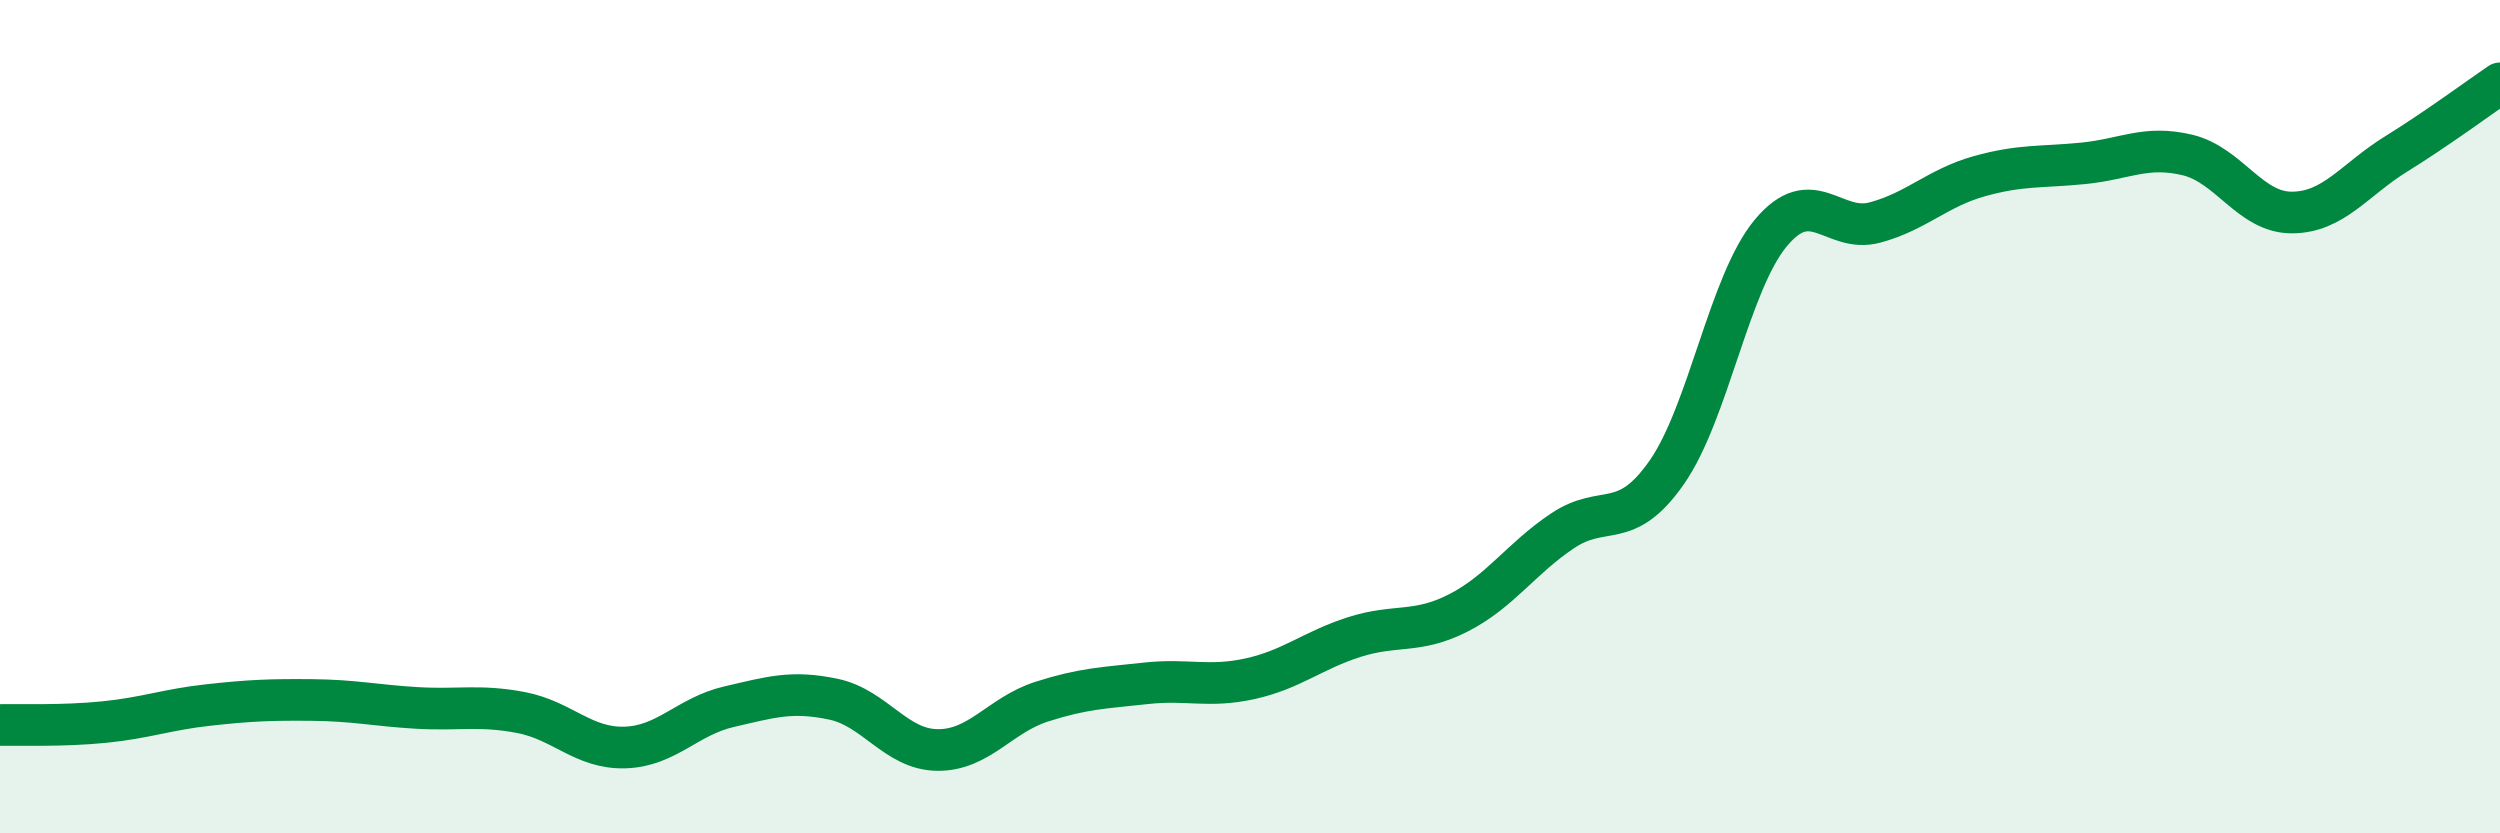
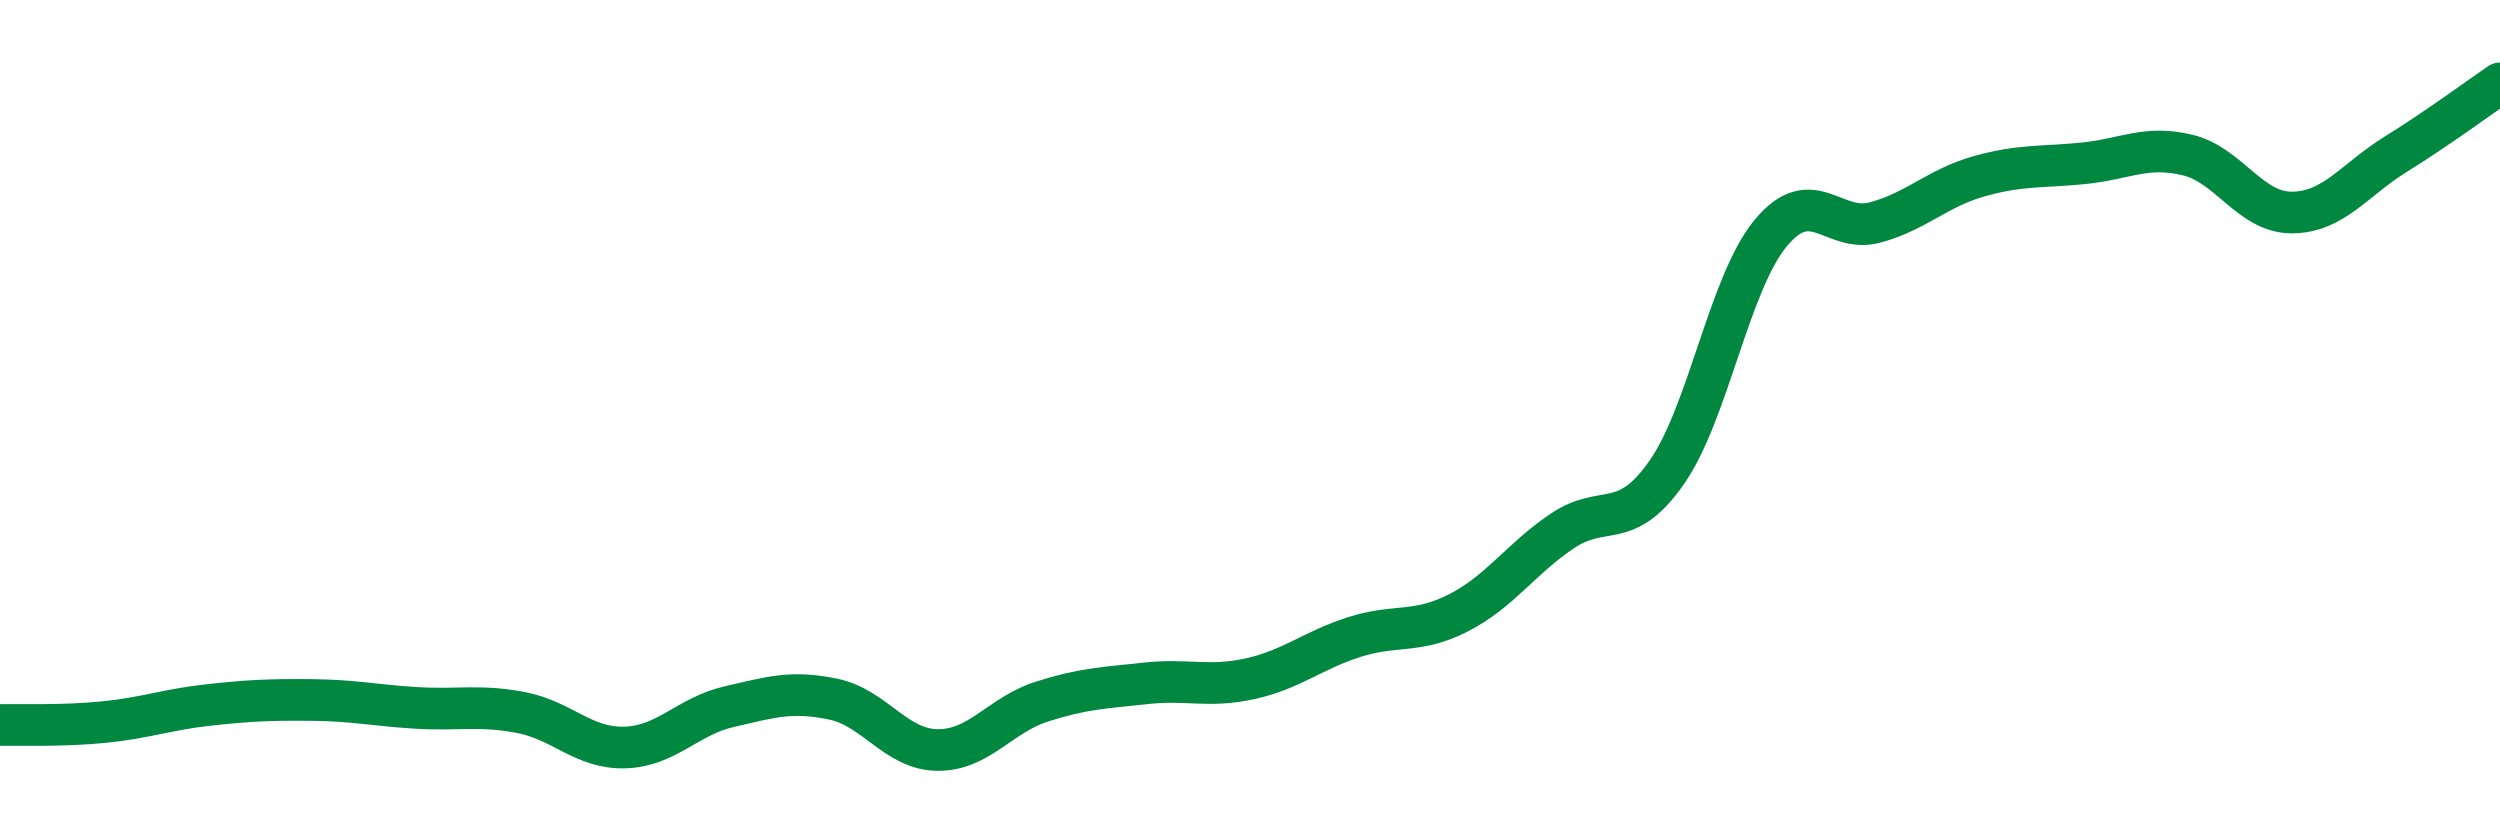
<svg xmlns="http://www.w3.org/2000/svg" width="60" height="20" viewBox="0 0 60 20">
-   <path d="M 0,17.4 C 0.5,17.39 1.5,17.43 2.5,17.33 C 3.5,17.23 4,17.03 5,16.92 C 6,16.81 6.5,16.79 7.5,16.8 C 8.5,16.81 9,16.93 10,16.99 C 11,17.05 11.5,16.91 12.5,17.1 C 13.5,17.29 14,17.97 15,17.94 C 16,17.91 16.5,17.19 17.5,16.96 C 18.5,16.73 19,16.57 20,16.78 C 21,16.99 21.5,17.99 22.5,18 C 23.5,18.01 24,17.16 25,16.84 C 26,16.52 26.5,16.51 27.5,16.4 C 28.5,16.29 29,16.51 30,16.29 C 31,16.07 31.5,15.61 32.5,15.29 C 33.5,14.97 34,15.22 35,14.71 C 36,14.2 36.5,13.41 37.5,12.74 C 38.5,12.07 39,12.77 40,11.34 C 41,9.91 41.5,6.79 42.5,5.59 C 43.5,4.39 44,5.61 45,5.34 C 46,5.07 46.5,4.51 47.5,4.23 C 48.5,3.95 49,4.02 50,3.92 C 51,3.82 51.5,3.48 52.5,3.72 C 53.5,3.96 54,5.1 55,5.1 C 56,5.1 56.5,4.32 57.5,3.7 C 58.5,3.08 59.5,2.34 60,2L60 20L0 20Z" fill="#008740" opacity="0.1" stroke-linecap="round" stroke-linejoin="round" />
  <path d="M 0,17.4 C 0.5,17.39 1.5,17.43 2.5,17.33 C 3.5,17.23 4,17.03 5,16.92 C 6,16.81 6.5,16.79 7.5,16.8 C 8.5,16.81 9,16.93 10,16.99 C 11,17.05 11.5,16.91 12.5,17.1 C 13.5,17.29 14,17.97 15,17.94 C 16,17.91 16.5,17.19 17.5,16.96 C 18.5,16.73 19,16.57 20,16.78 C 21,16.99 21.5,17.99 22.5,18 C 23.5,18.01 24,17.16 25,16.84 C 26,16.52 26.5,16.51 27.5,16.4 C 28.5,16.29 29,16.51 30,16.29 C 31,16.07 31.5,15.61 32.5,15.29 C 33.5,14.97 34,15.22 35,14.71 C 36,14.2 36.5,13.41 37.5,12.74 C 38.5,12.07 39,12.77 40,11.34 C 41,9.91 41.5,6.79 42.5,5.59 C 43.5,4.39 44,5.61 45,5.34 C 46,5.07 46.5,4.51 47.5,4.23 C 48.5,3.95 49,4.02 50,3.92 C 51,3.82 51.5,3.48 52.5,3.72 C 53.5,3.96 54,5.1 55,5.1 C 56,5.1 56.5,4.32 57.5,3.7 C 58.5,3.08 59.5,2.34 60,2" stroke="#008740" stroke-width="1" fill="none" stroke-linecap="round" stroke-linejoin="round" />
</svg>